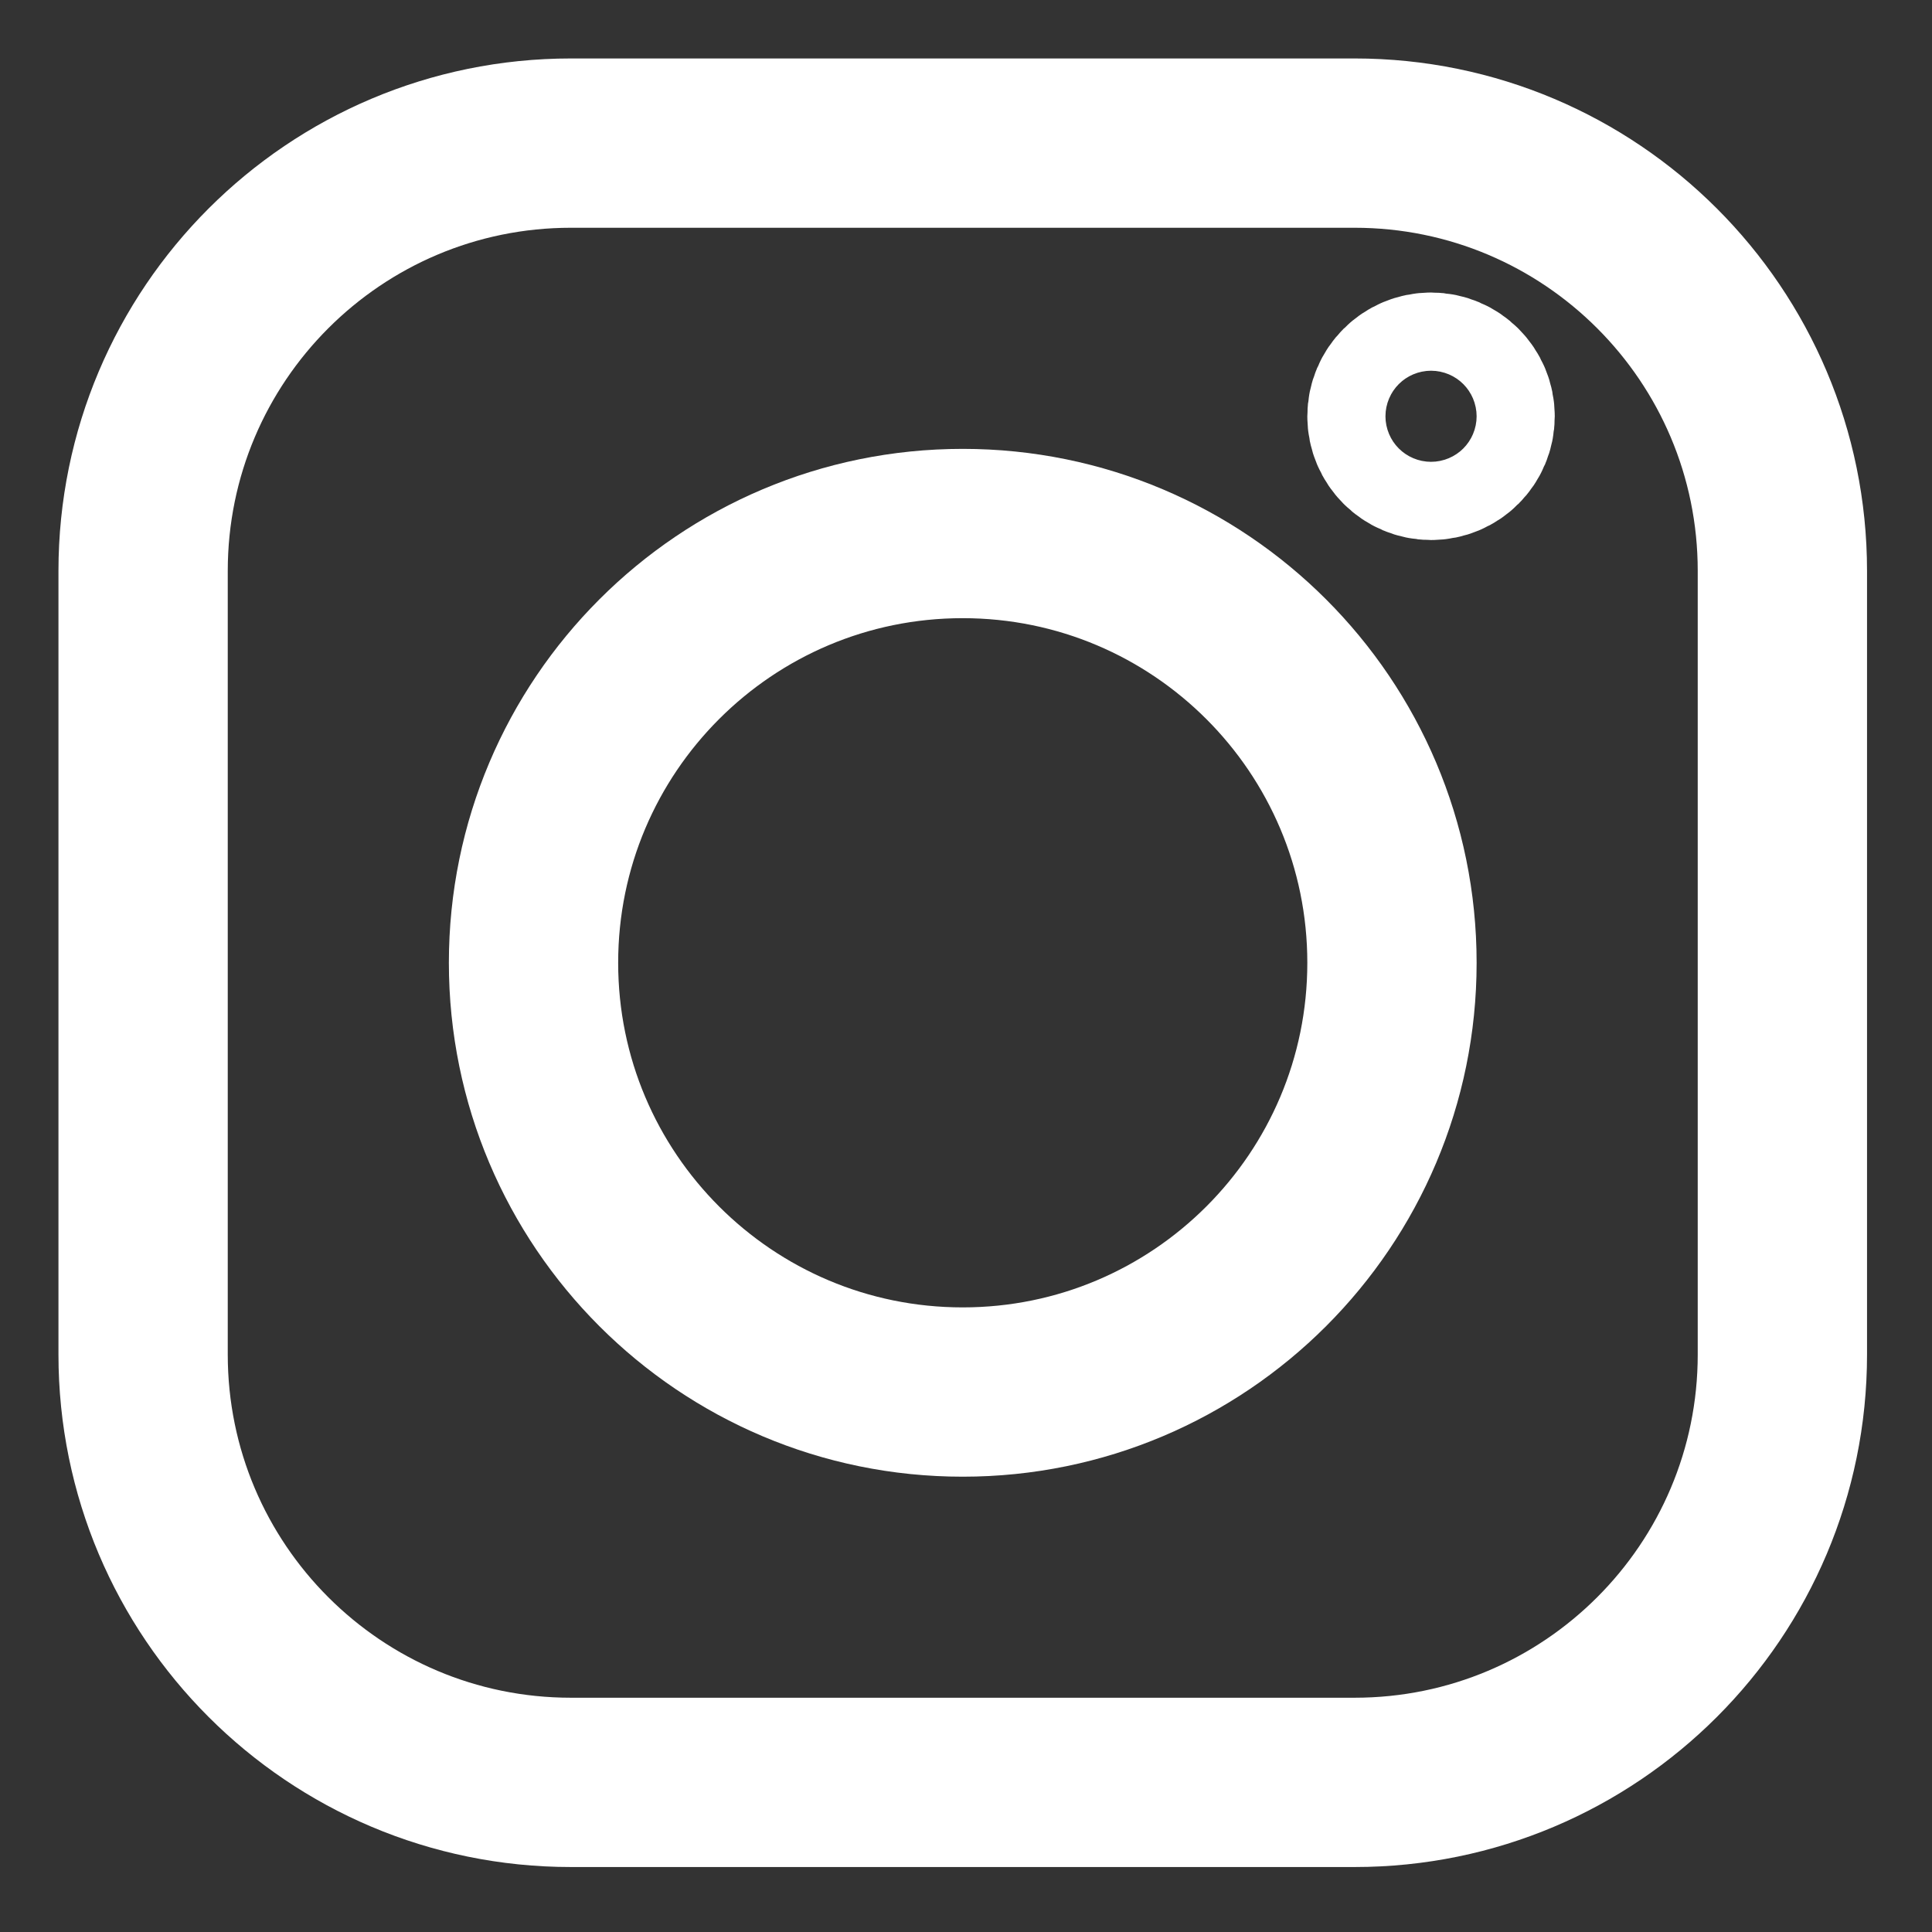
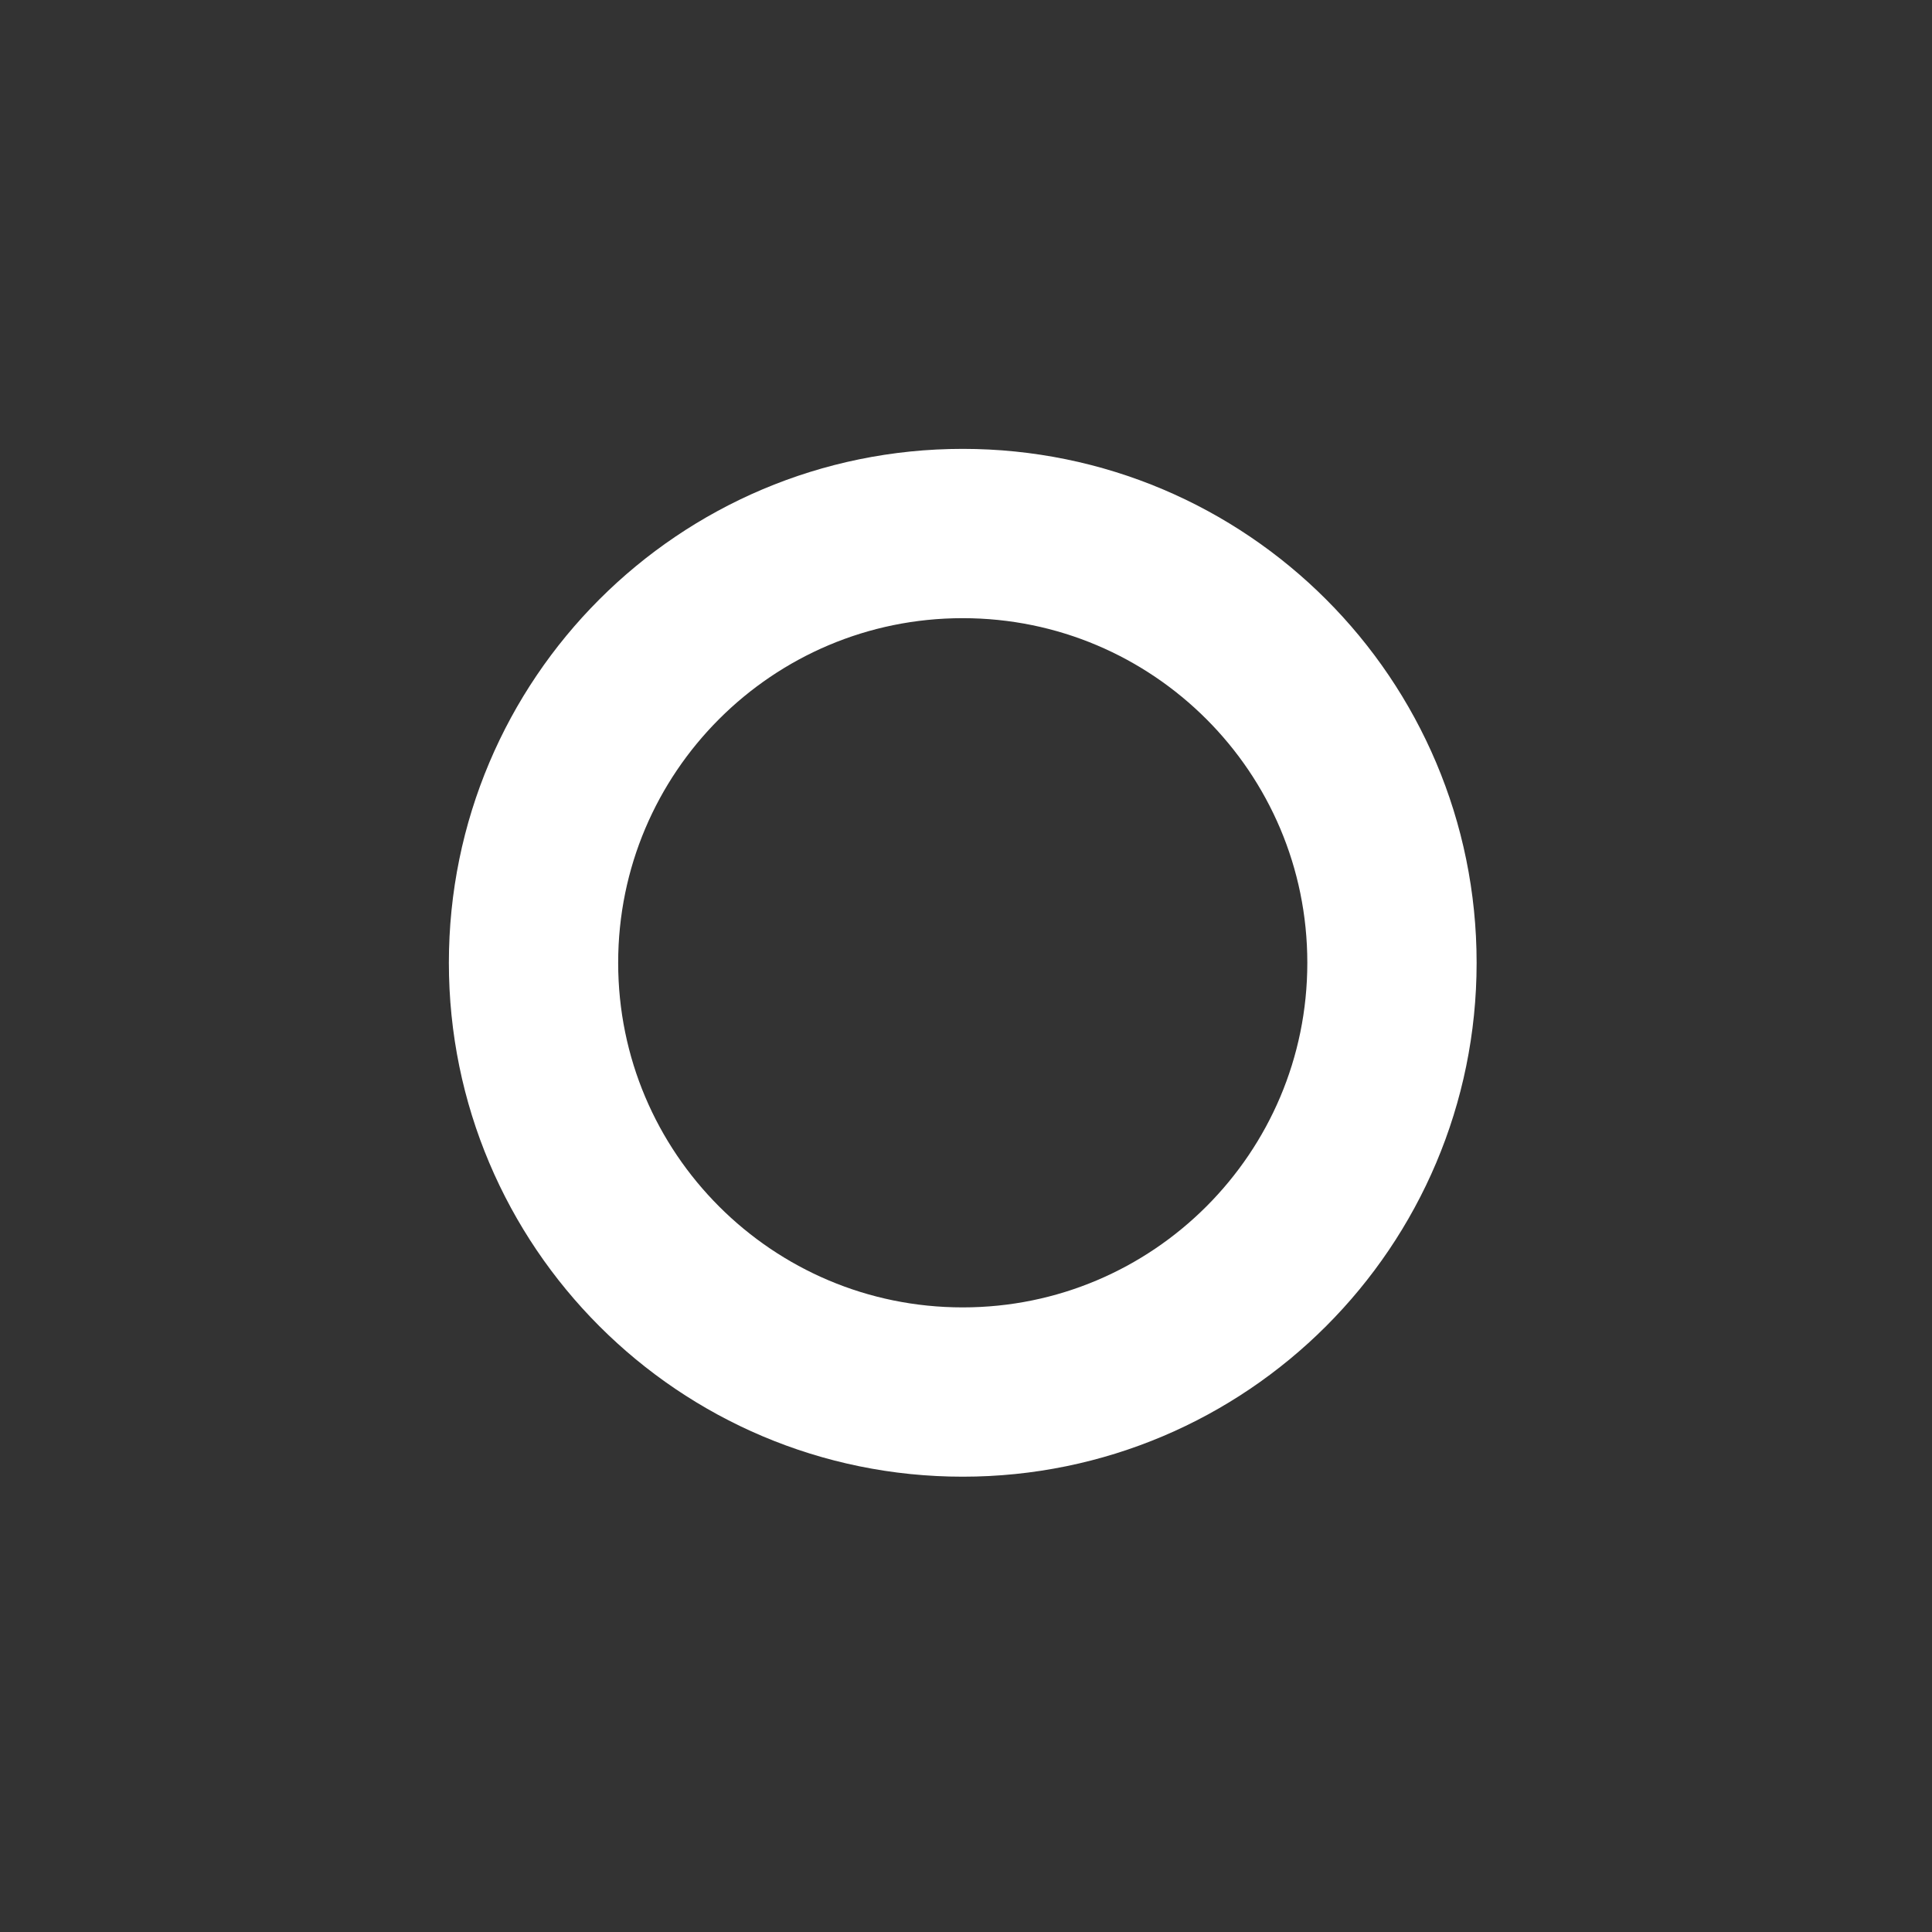
<svg xmlns="http://www.w3.org/2000/svg" width="27" height="27" viewBox="0 0 27 27" fill="none">
  <rect x="0" y="0" width="27" height="27" fill="#333333" stroke="none" />
-   <path d="M18.93 2H7.979C4.677 2 2 4.677 2 7.979V18.93C2 22.232 4.677 24.909 7.979 24.909H18.93C22.232 24.909 24.909 22.232 24.909 18.93V7.979C24.909 4.677 22.232 2 18.93 2Z" stroke="white" stroke-width="2.366" stroke-linecap="round" stroke-linejoin="round" />
  <path d="M13.454 19.454C16.767 19.454 19.453 16.768 19.453 13.455C19.453 10.142 16.767 7.456 13.454 7.456C10.141 7.456 7.456 10.142 7.456 13.455C7.456 16.768 10.141 19.454 13.454 19.454Z" stroke="white" stroke-width="2.366" stroke-linecap="round" stroke-linejoin="round" />
-   <path d="M19.999 6.364C20.301 6.364 20.545 6.119 20.545 5.818C20.545 5.516 20.301 5.271 19.999 5.271C19.698 5.271 19.453 5.516 19.453 5.818C19.453 6.119 19.698 6.364 19.999 6.364Z" stroke="white" stroke-width="2.366" stroke-linecap="round" stroke-linejoin="round" />
</svg>